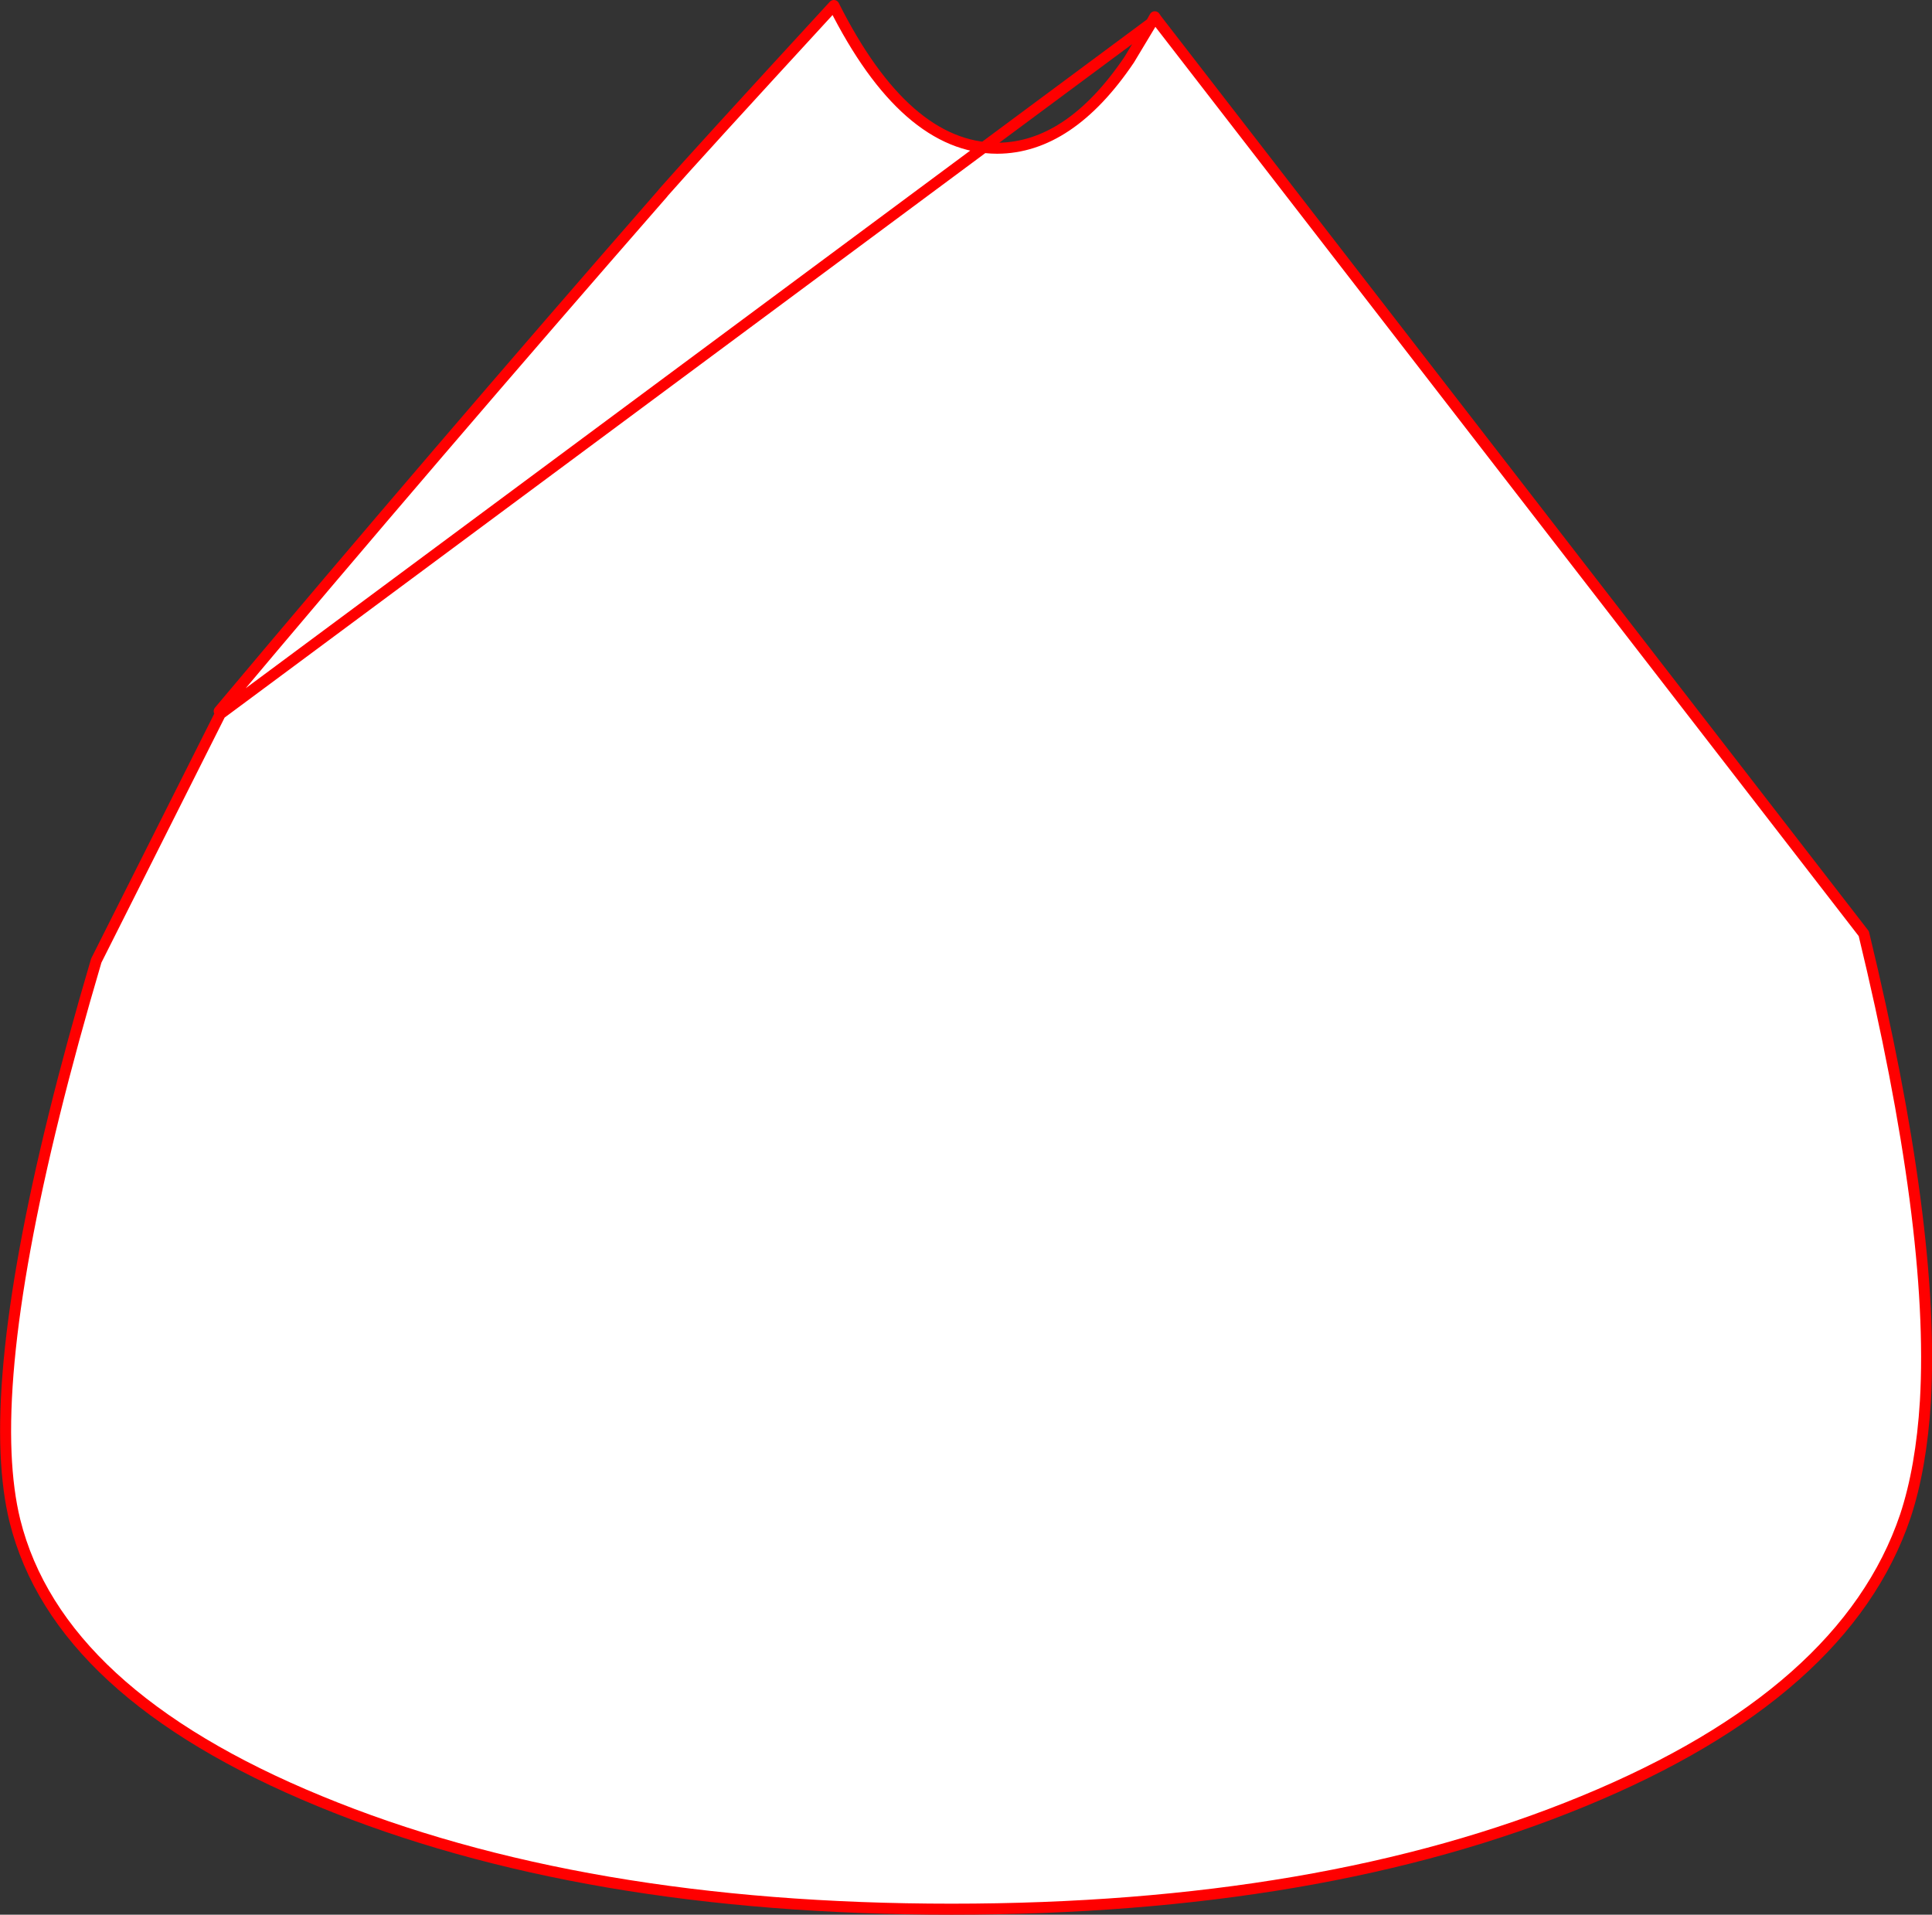
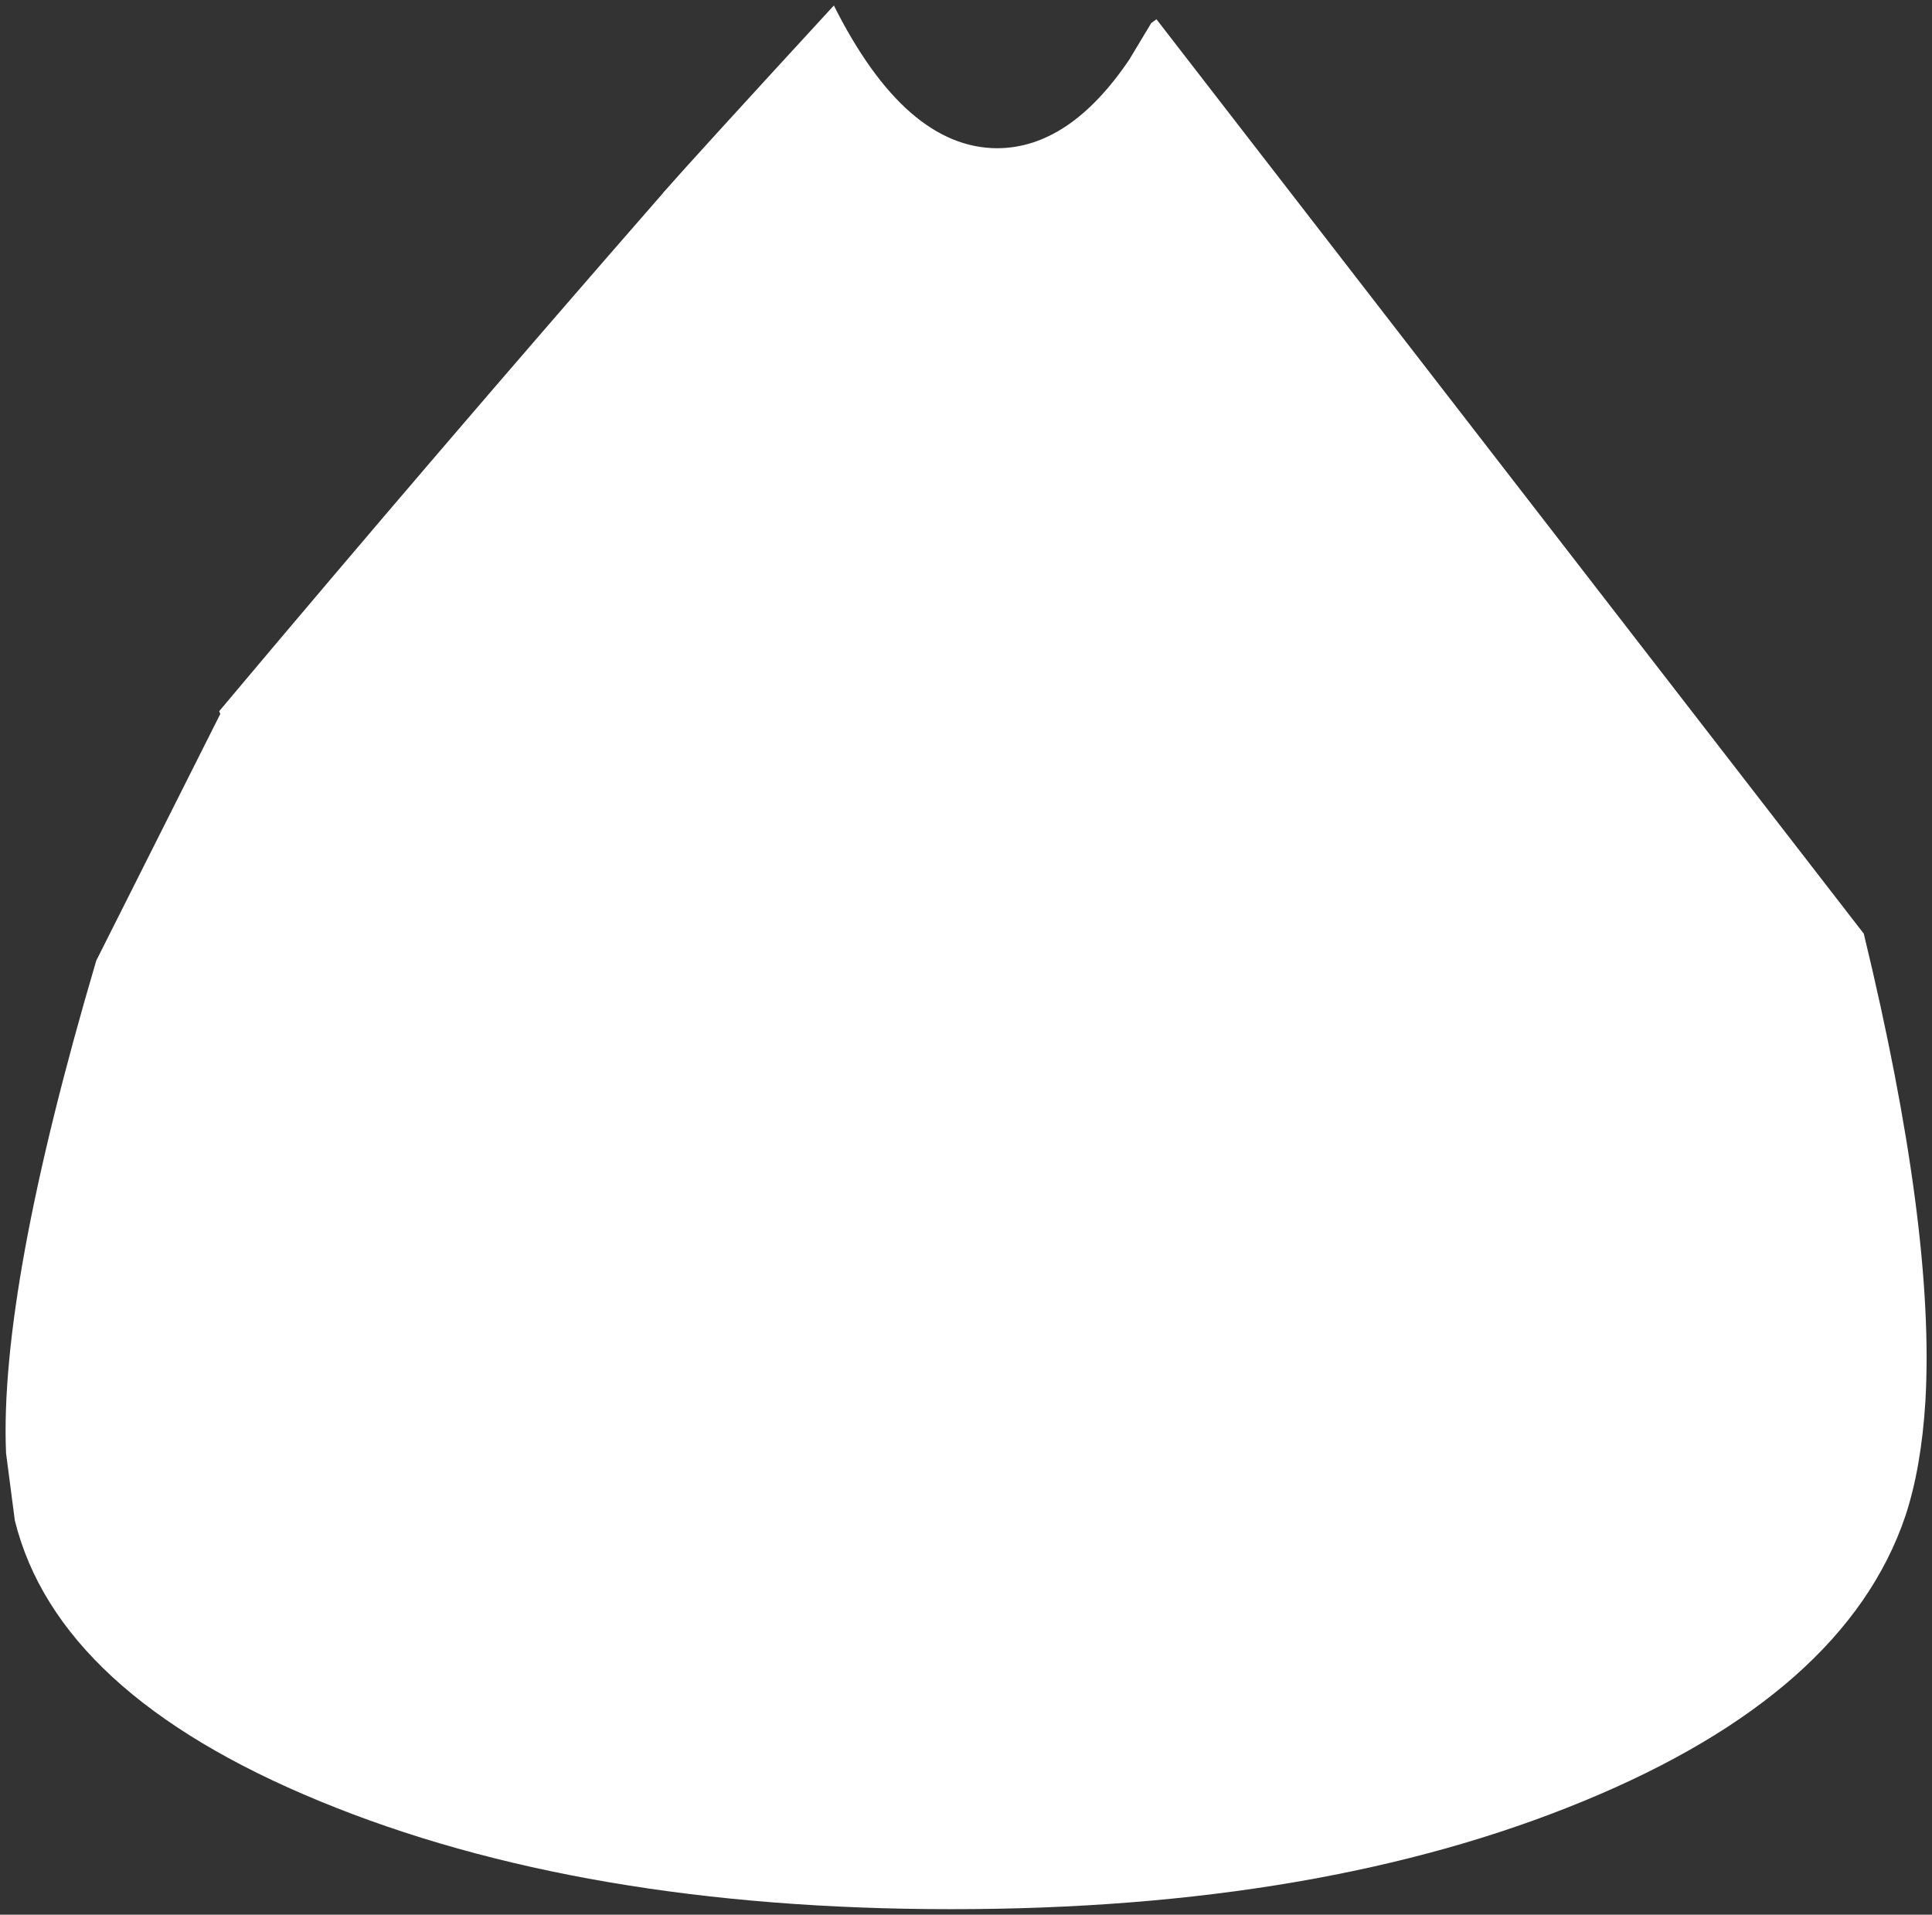
<svg xmlns="http://www.w3.org/2000/svg" height="348.1px" width="351.25px">
  <rect width="100%" height="100%" fill="#333333" stroke="none" />
  <g transform="matrix(1.0, 0.0, 0.0, 1.0, -165.5, -109.9)">
    <path d="M374.8 114.1 L375.75 113.4 504.35 279.65 Q517.35 333.4 515.55 364.65 514.8 376.8 511.9 385.55 501.0 417.75 453.4 437.35 405.8 457.0 338.5 457.0 271.2 457.0 223.6 437.35 176.0 417.75 168.2 386.35 L166.6 374.1 Q165.35 344.35 183.0 284.55 L205.55 239.7 205.35 239.2 Q244.65 192.4 286.0 145.05 L286.15 144.85 Q291.9 138.3 317.1 110.9 330.1 136.8 346.8 136.85 359.95 136.8 370.8 120.75 L374.8 114.1" fill="#ffffff" fill-rule="evenodd" stroke="none" />
-     <path d="M375.75 113.4 L375.45 112.95 374.8 114.1 370.8 120.75 Q359.95 136.8 346.8 136.85 330.1 136.8 317.1 110.9 291.9 138.3 286.15 144.85 L286.0 145.05 Q244.65 192.4 205.35 239.2 M205.55 239.7 L183.0 284.55 Q165.35 344.35 166.6 374.1 166.9 381.05 168.2 386.35 176.0 417.75 223.6 437.35 271.2 457.0 338.5 457.0 405.8 457.0 453.4 437.35 501.0 417.75 511.9 385.55 514.8 376.8 515.55 364.65 517.35 333.4 504.35 279.65 L375.75 113.4 Z" fill="none" stroke="#ff0000" stroke-linecap="round" stroke-linejoin="round" stroke-width="2.0" />
  </g>
</svg>